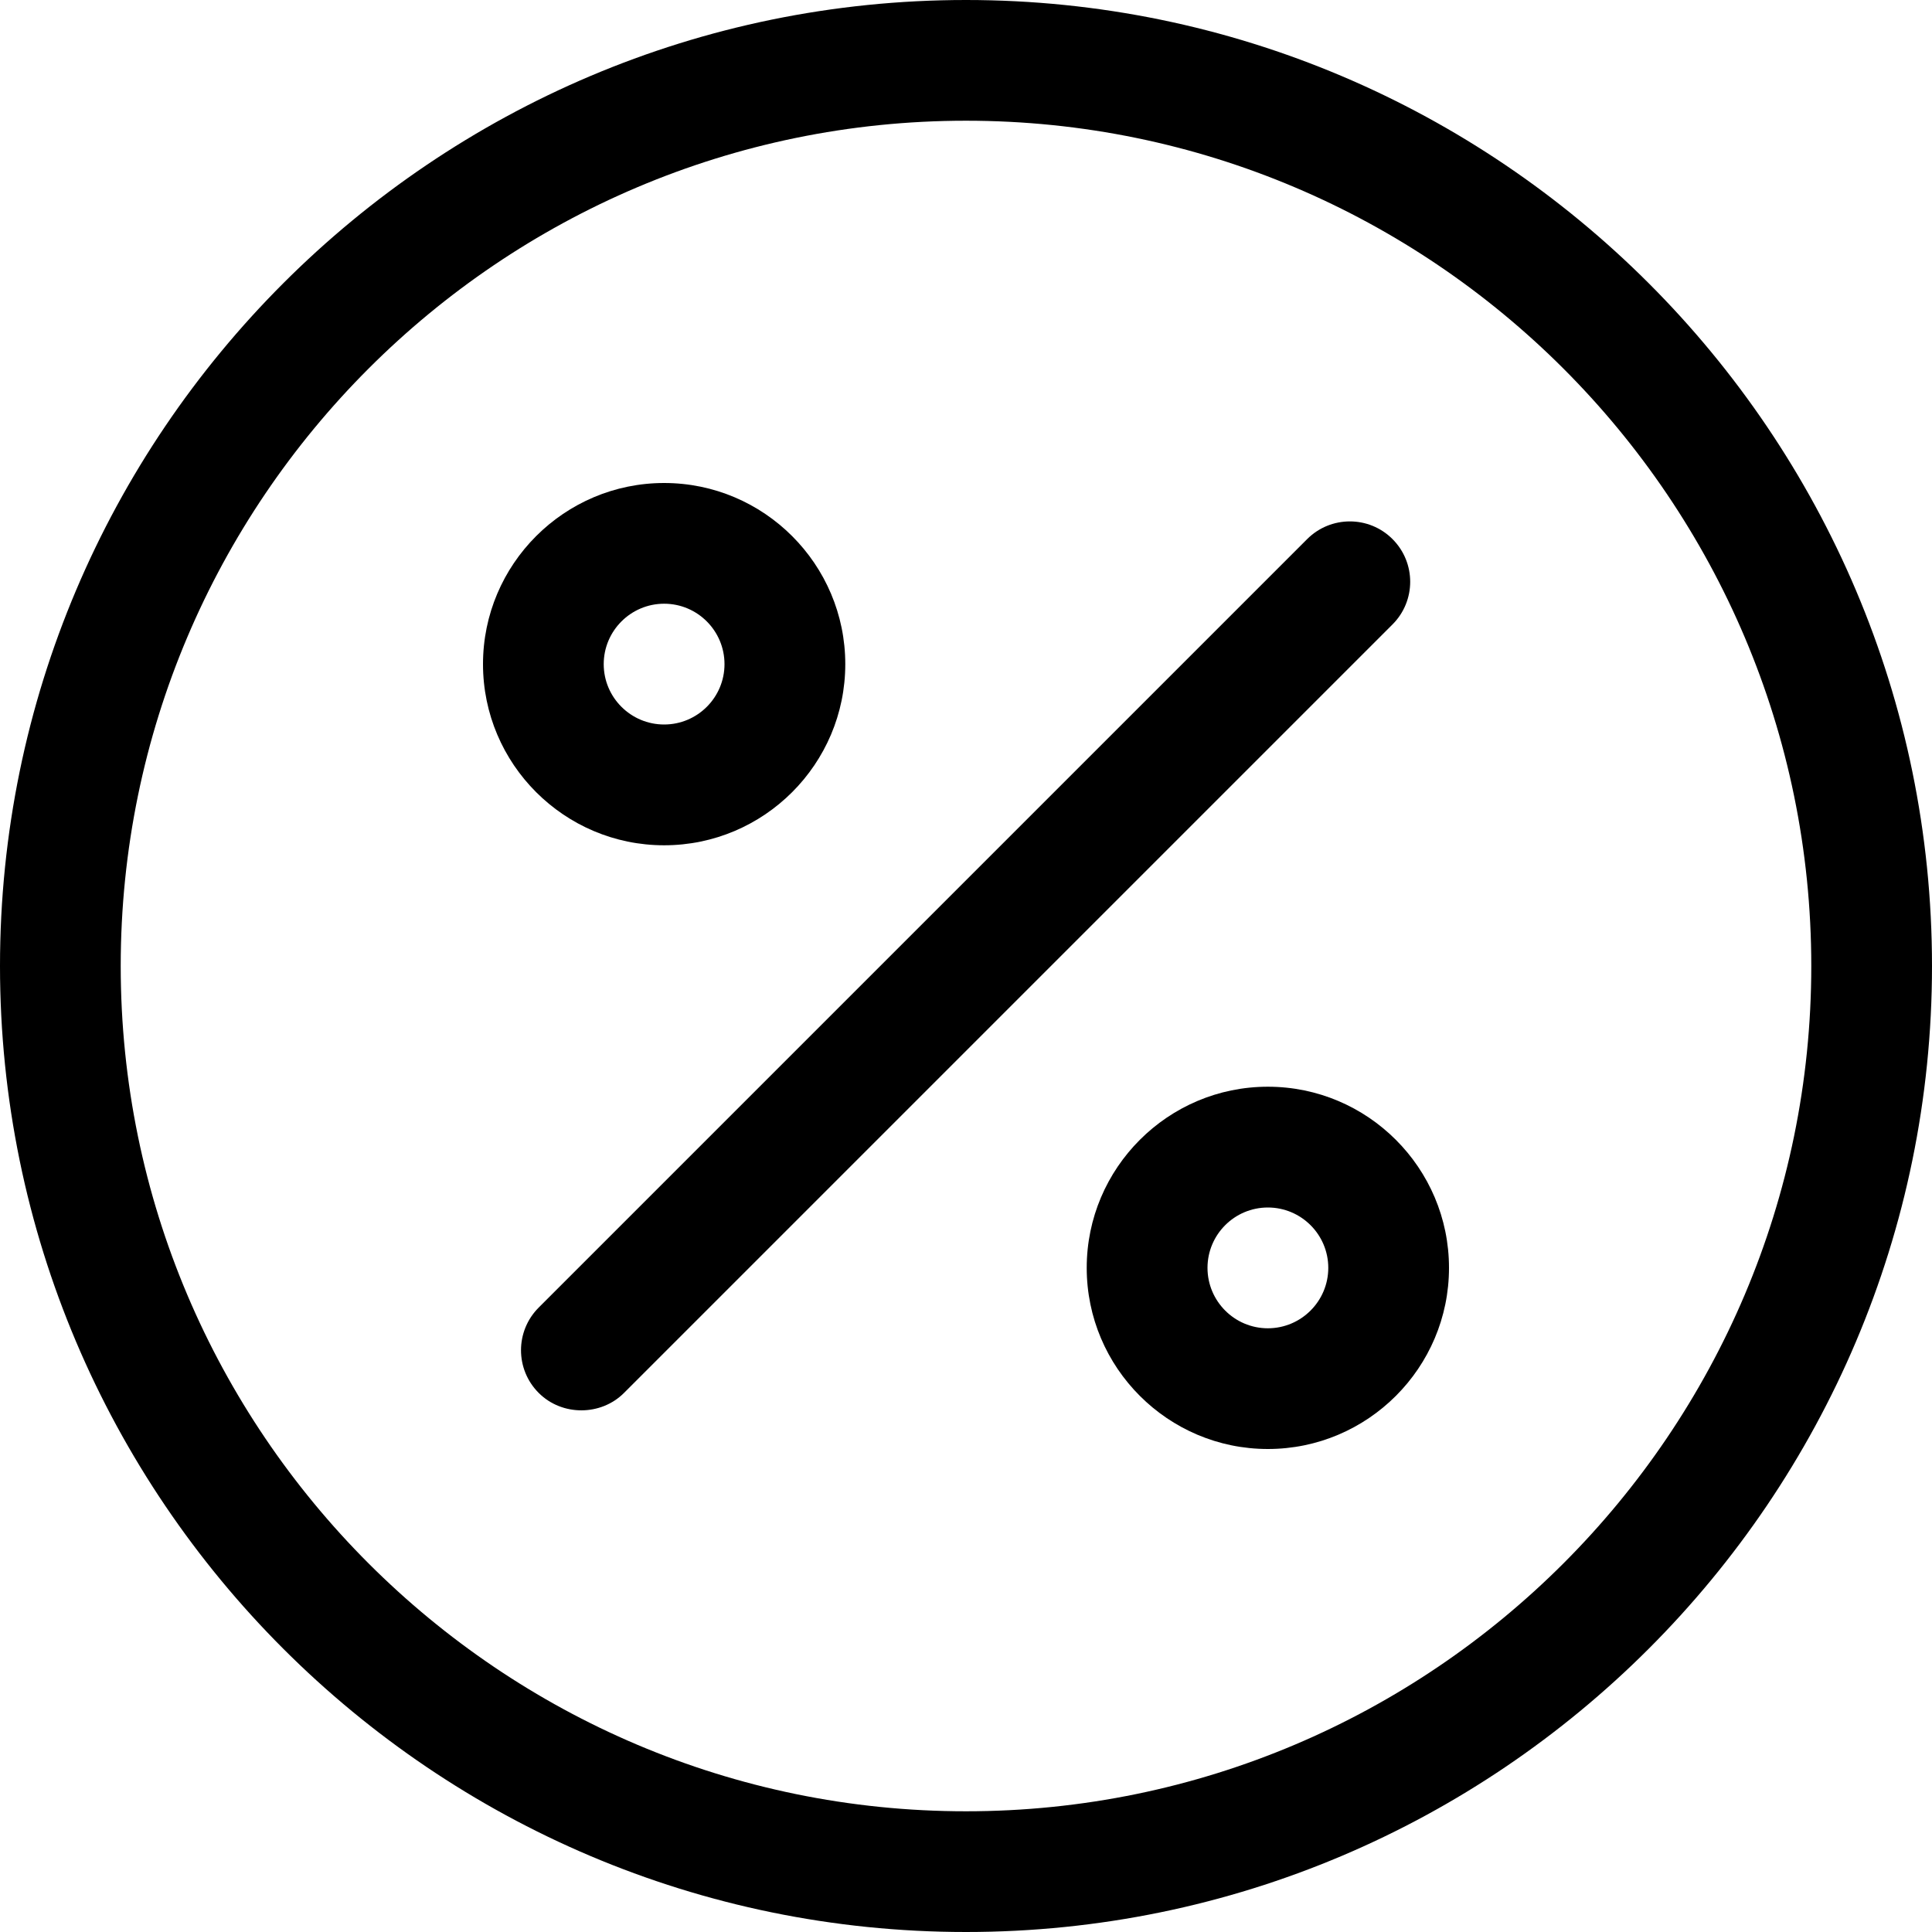
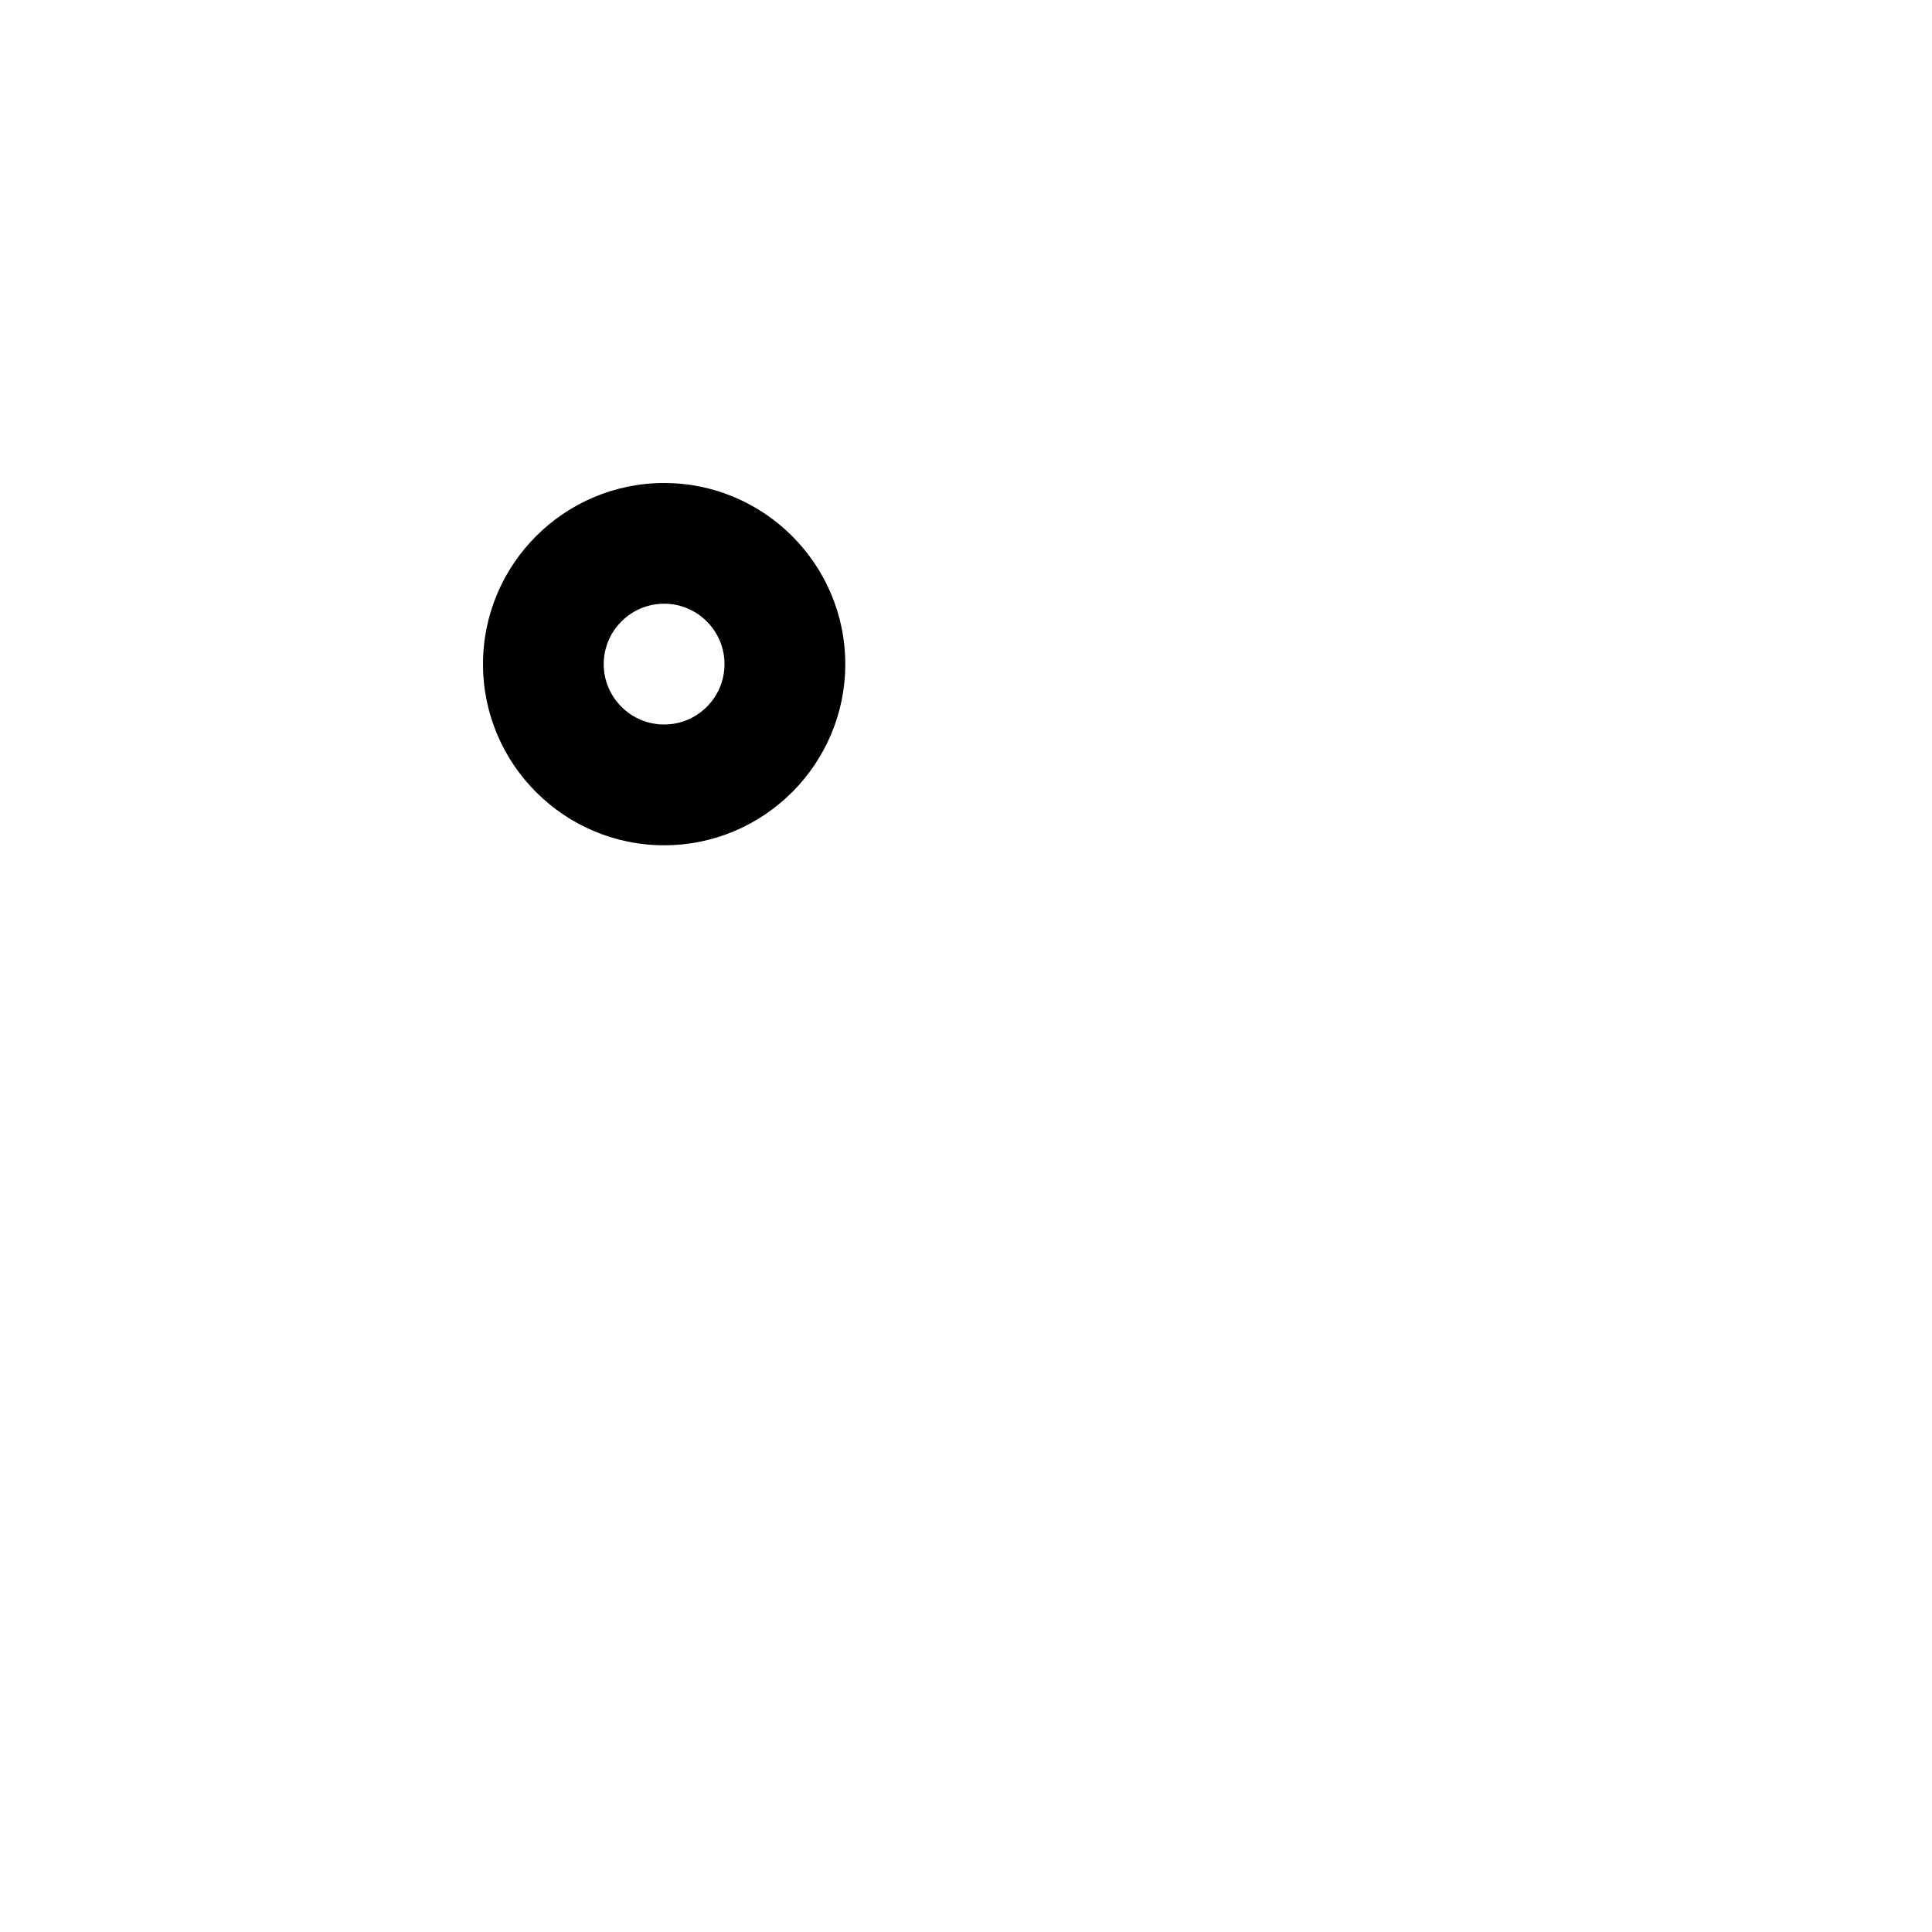
<svg xmlns="http://www.w3.org/2000/svg" width="29" height="29" viewBox="0 0 29 29" fill="none">
-   <path d="M14.5 0C6.505 0 0 6.505 0 14.5C0 22.495 6.505 29 14.5 29C22.495 29 29 22.495 29 14.5C29 6.505 22.495 0 14.5 0ZM14.5 27.188C7.504 27.188 1.812 21.496 1.812 14.5C1.812 7.504 7.504 1.812 14.5 1.812C21.496 1.812 27.188 7.504 27.188 14.5C27.188 21.496 21.496 27.188 14.5 27.188Z" fill="black" />
-   <path d="M20.902 8.092C20.549 7.738 19.975 7.738 19.621 8.092L8.086 19.627C7.732 19.981 7.732 20.554 8.086 20.908C8.435 21.258 9.02 21.256 9.367 20.908L20.902 9.373C21.256 9.019 21.256 8.446 20.902 8.092Z" fill="black" />
  <path d="M9.969 12.688C11.468 12.688 12.688 11.468 12.688 9.969C12.688 8.47 11.468 7.25 9.969 7.25C8.47 7.25 7.25 8.47 7.25 9.969C7.25 11.468 8.47 12.688 9.969 12.688ZM9.969 9.062C10.469 9.062 10.875 9.469 10.875 9.969C10.875 10.469 10.469 10.875 9.969 10.875C9.469 10.875 9.062 10.469 9.062 9.969C9.062 9.469 9.469 9.062 9.969 9.062Z" fill="black" />
-   <path d="M19.031 16.312C17.532 16.312 16.312 17.532 16.312 19.031C16.312 20.53 17.532 21.75 19.031 21.75C20.53 21.75 21.75 20.53 21.75 19.031C21.75 17.532 20.53 16.312 19.031 16.312ZM19.031 19.938C18.531 19.938 18.125 19.531 18.125 19.031C18.125 18.531 18.531 18.125 19.031 18.125C19.531 18.125 19.938 18.531 19.938 19.031C19.938 19.531 19.531 19.938 19.031 19.938Z" fill="black" />
</svg>